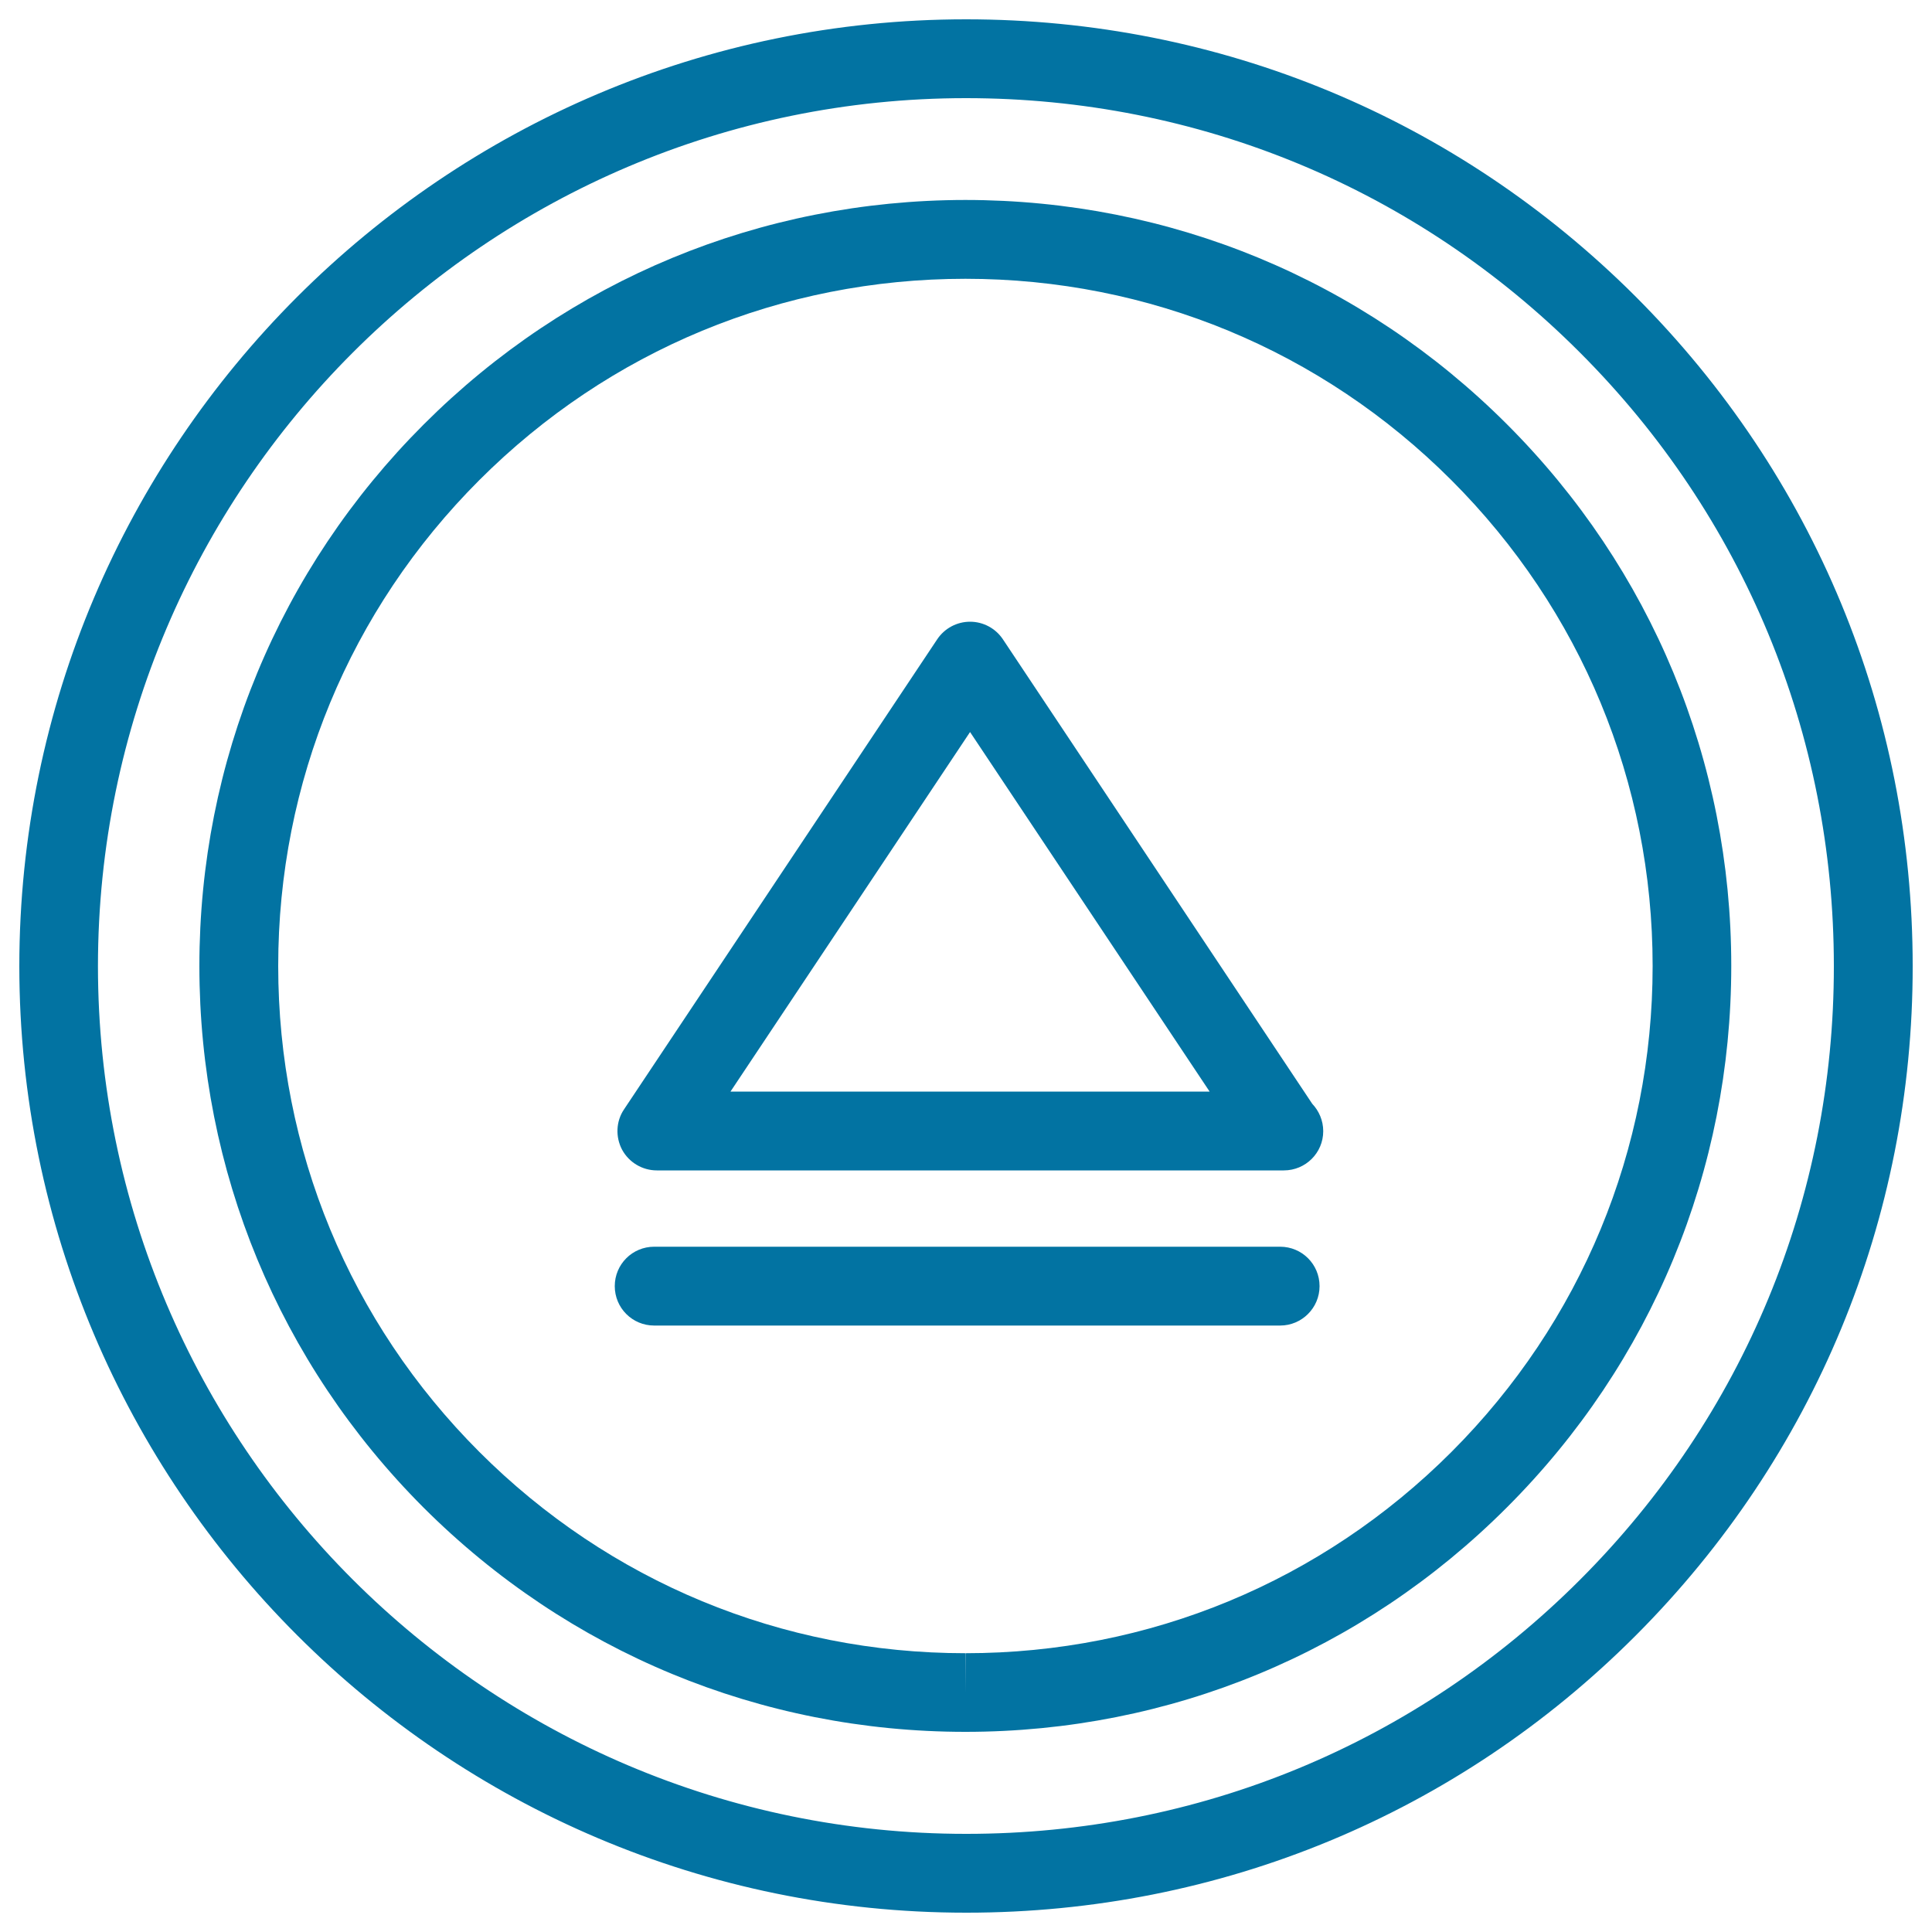
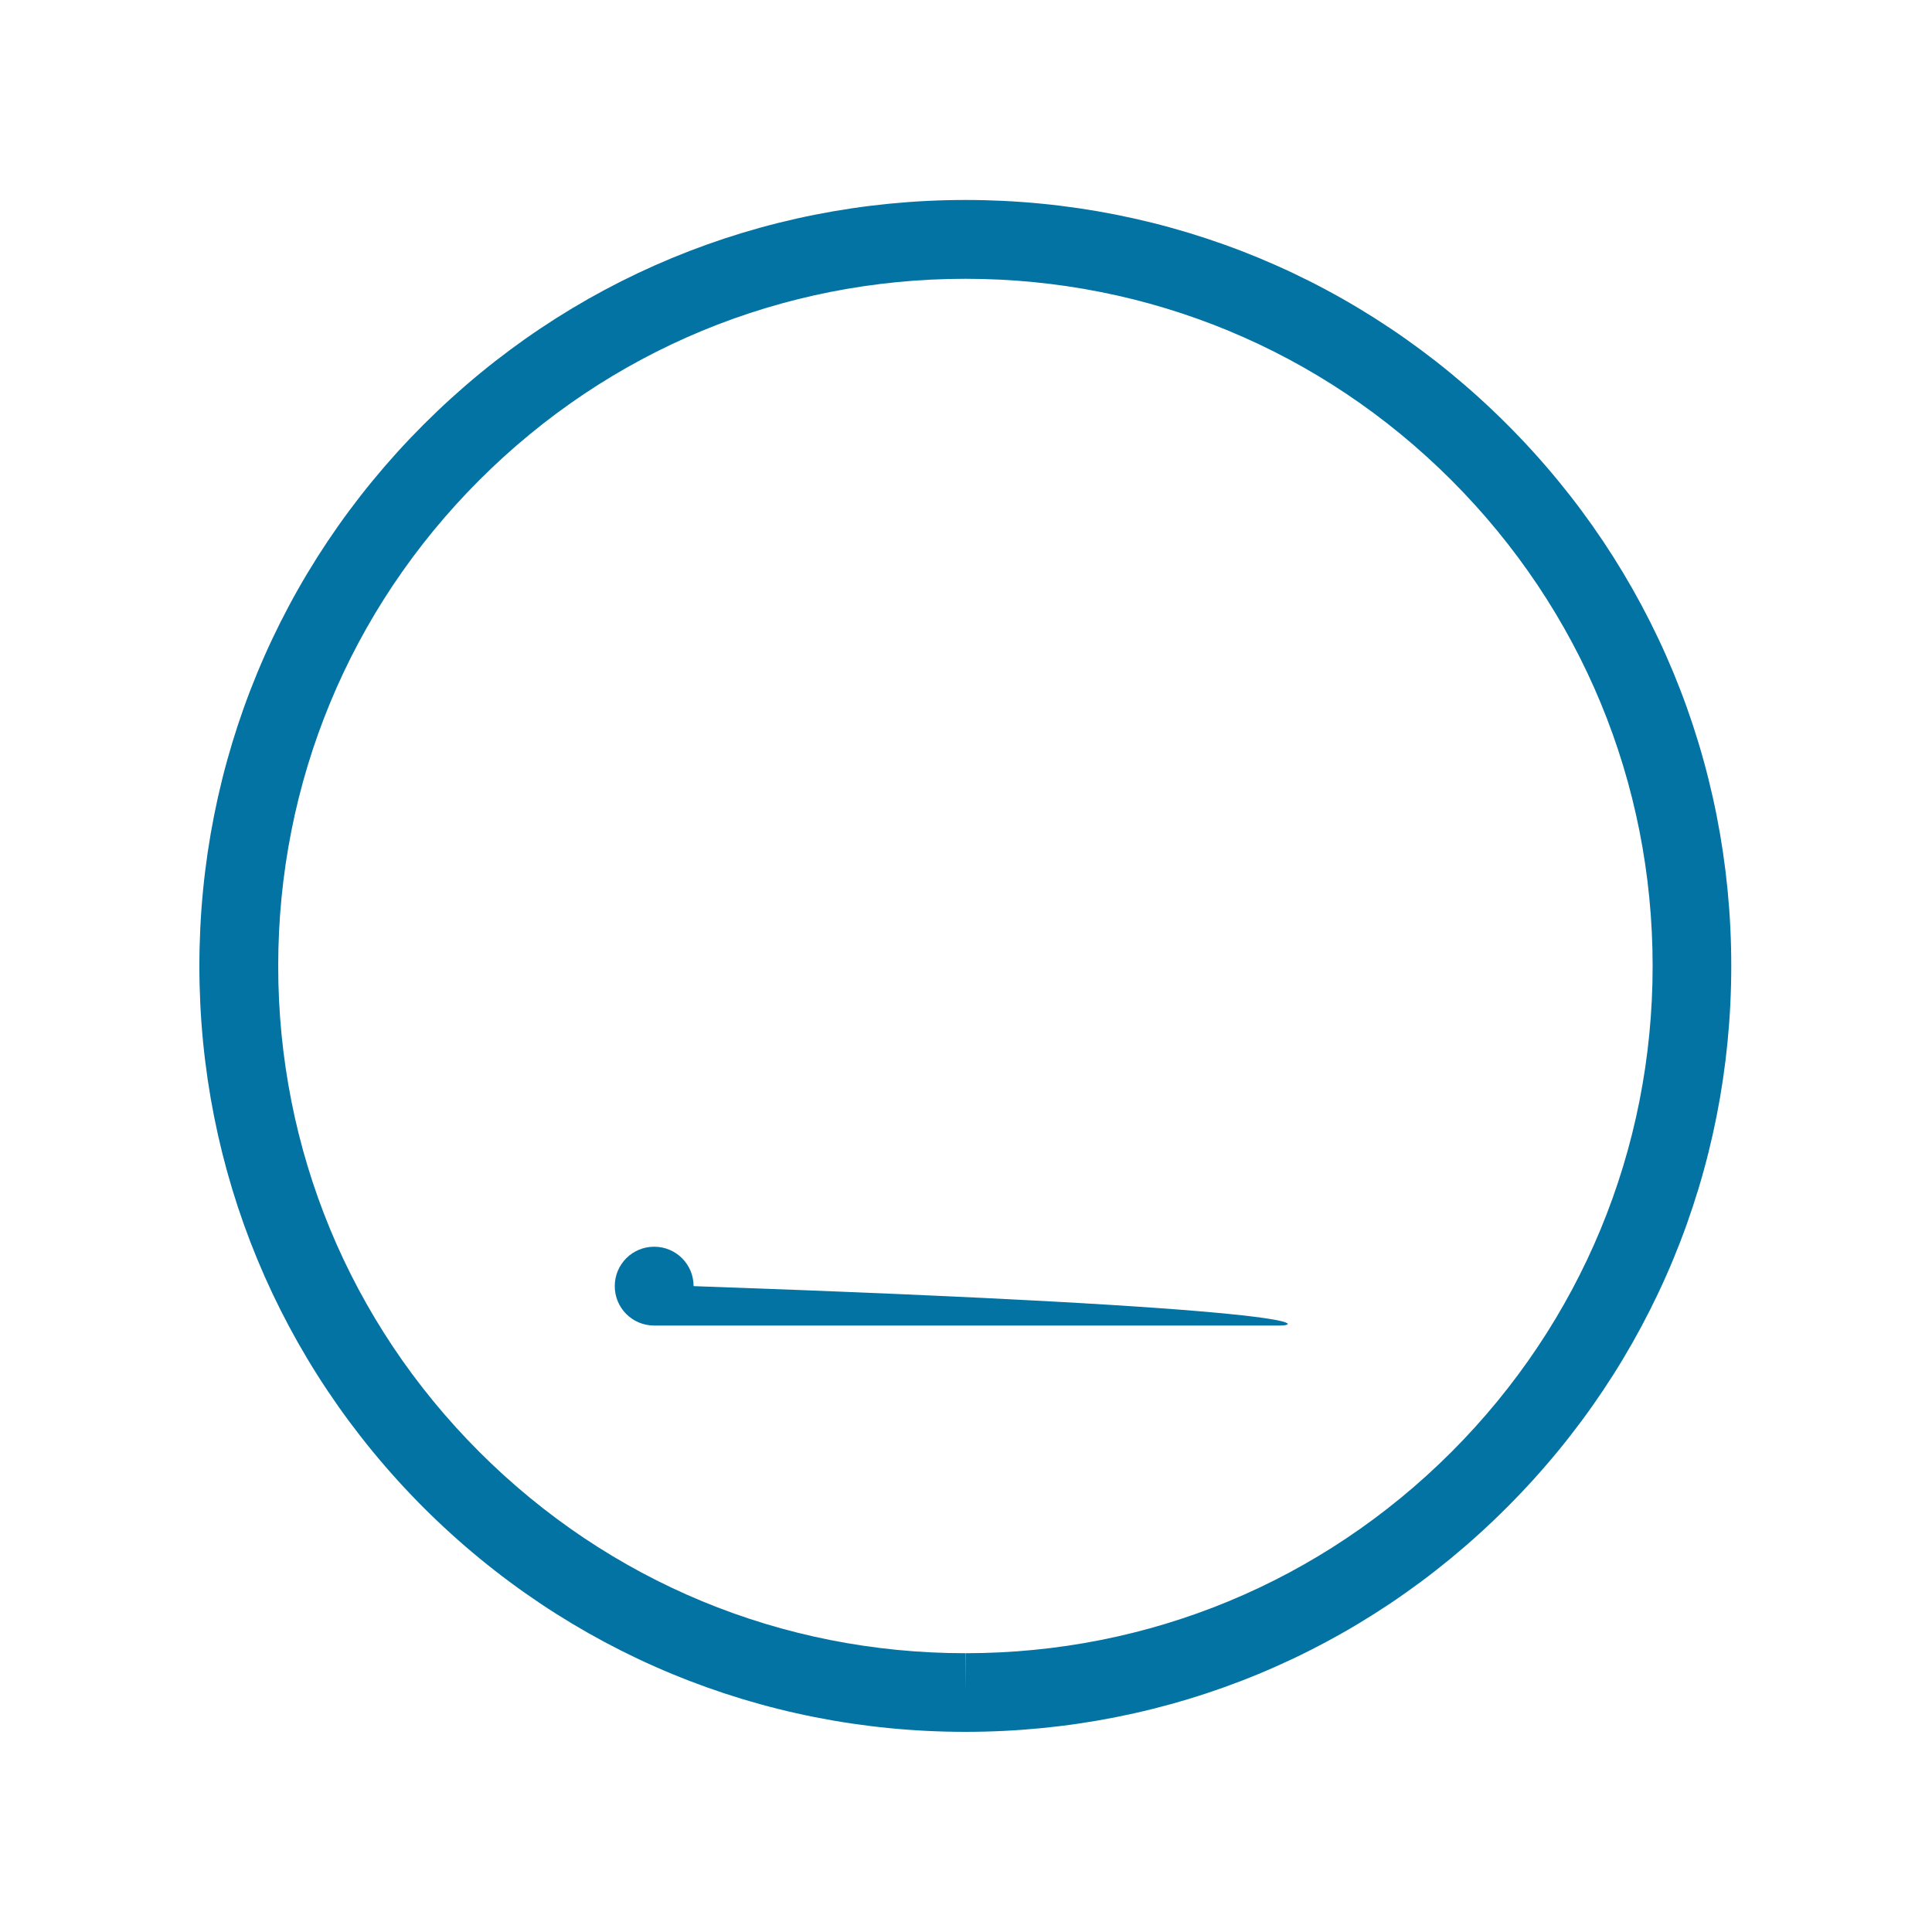
<svg xmlns="http://www.w3.org/2000/svg" viewBox="0 0 1000 1000" style="fill:#0273a2">
  <title>Eject Multimedia Circular Button With Up Arrow In A Circle Outline SVG icon</title>
  <g>
    <g id="Eject">
-       <path d="M500.3,990h-0.3C229.9,990,10.1,770.2,10,500.1C10.1,229.9,229.9,10,500,10C631,10,754,61,846.6,153.5C939.1,246.1,990,369.1,990,500c0.1,130.9-50.9,253.9-143.3,346.5S631.1,990,500.3,990z M500,50.8c-247.6,0-449.2,201.6-449.3,449.3C50.8,747.7,252.3,949.2,500,949.2h0.3c120,0,232.8-46.7,317.6-131.6C902.6,732.8,949.3,620,949.2,500c0-120-46.7-232.8-131.5-317.6C732.9,97.5,620.1,50.8,500,50.8z" />
      <path d="M499.7,896.4L499.7,896.4c-106,0-205.6-41.3-280.5-116.1C144.4,705.4,103.2,605.8,103.2,500c0-105.8,41.2-205.4,116.1-280.3c74.9-74.9,174.4-116.1,280.3-116.2c106,0,205.5,41.2,280.4,116.1c74.9,74.9,116.1,174.4,116.1,280.3c0,105.8-41.2,205.4-116.1,280.3C705.1,855.2,605.6,896.4,499.7,896.4z M499.7,144.3c-95.1,0-184.4,37-251.6,104.2C180.9,315.7,144,405,144,500c0,95,36.9,184.3,104.1,251.5c67.2,67.2,156.5,104.2,251.6,104.2l0.1,20.4v-20.4c95,0,184.3-37,251.5-104.2C818.4,684.3,855.4,595,855.4,500s-37-184.3-104.2-251.5C684,181.3,594.7,144.3,499.7,144.3z" />
-       <path d="M664.5,605.8c-0.1,0-0.2,0-0.4,0H340c-7.5,0-14.4-4.1-18-10.7c-3.5-6.6-3.2-14.7,1-20.9l162.1-243.3c3.8-5.7,10.2-9.1,17-9.1l0,0c6.8,0,13.2,3.4,17,9.1l160.1,240.4c3.5,3.7,5.7,8.7,5.7,14.2C684.9,596.7,675.8,605.8,664.5,605.8z M378.1,565h248L502.1,378.9L378.1,565z" />
-       <path d="M662.6,686.1h-324c-11.3,0-20.4-9.1-20.4-20.4c0-11.3,9.1-20.4,20.4-20.4h324c11.3,0,20.4,9.1,20.4,20.4C683,677,673.8,686.1,662.6,686.1z" />
+       <path d="M662.6,686.1h-324c-11.3,0-20.4-9.1-20.4-20.4c0-11.3,9.1-20.4,20.4-20.4c11.3,0,20.4,9.1,20.4,20.4C683,677,673.8,686.1,662.6,686.1z" />
    </g>
  </g>
</svg>